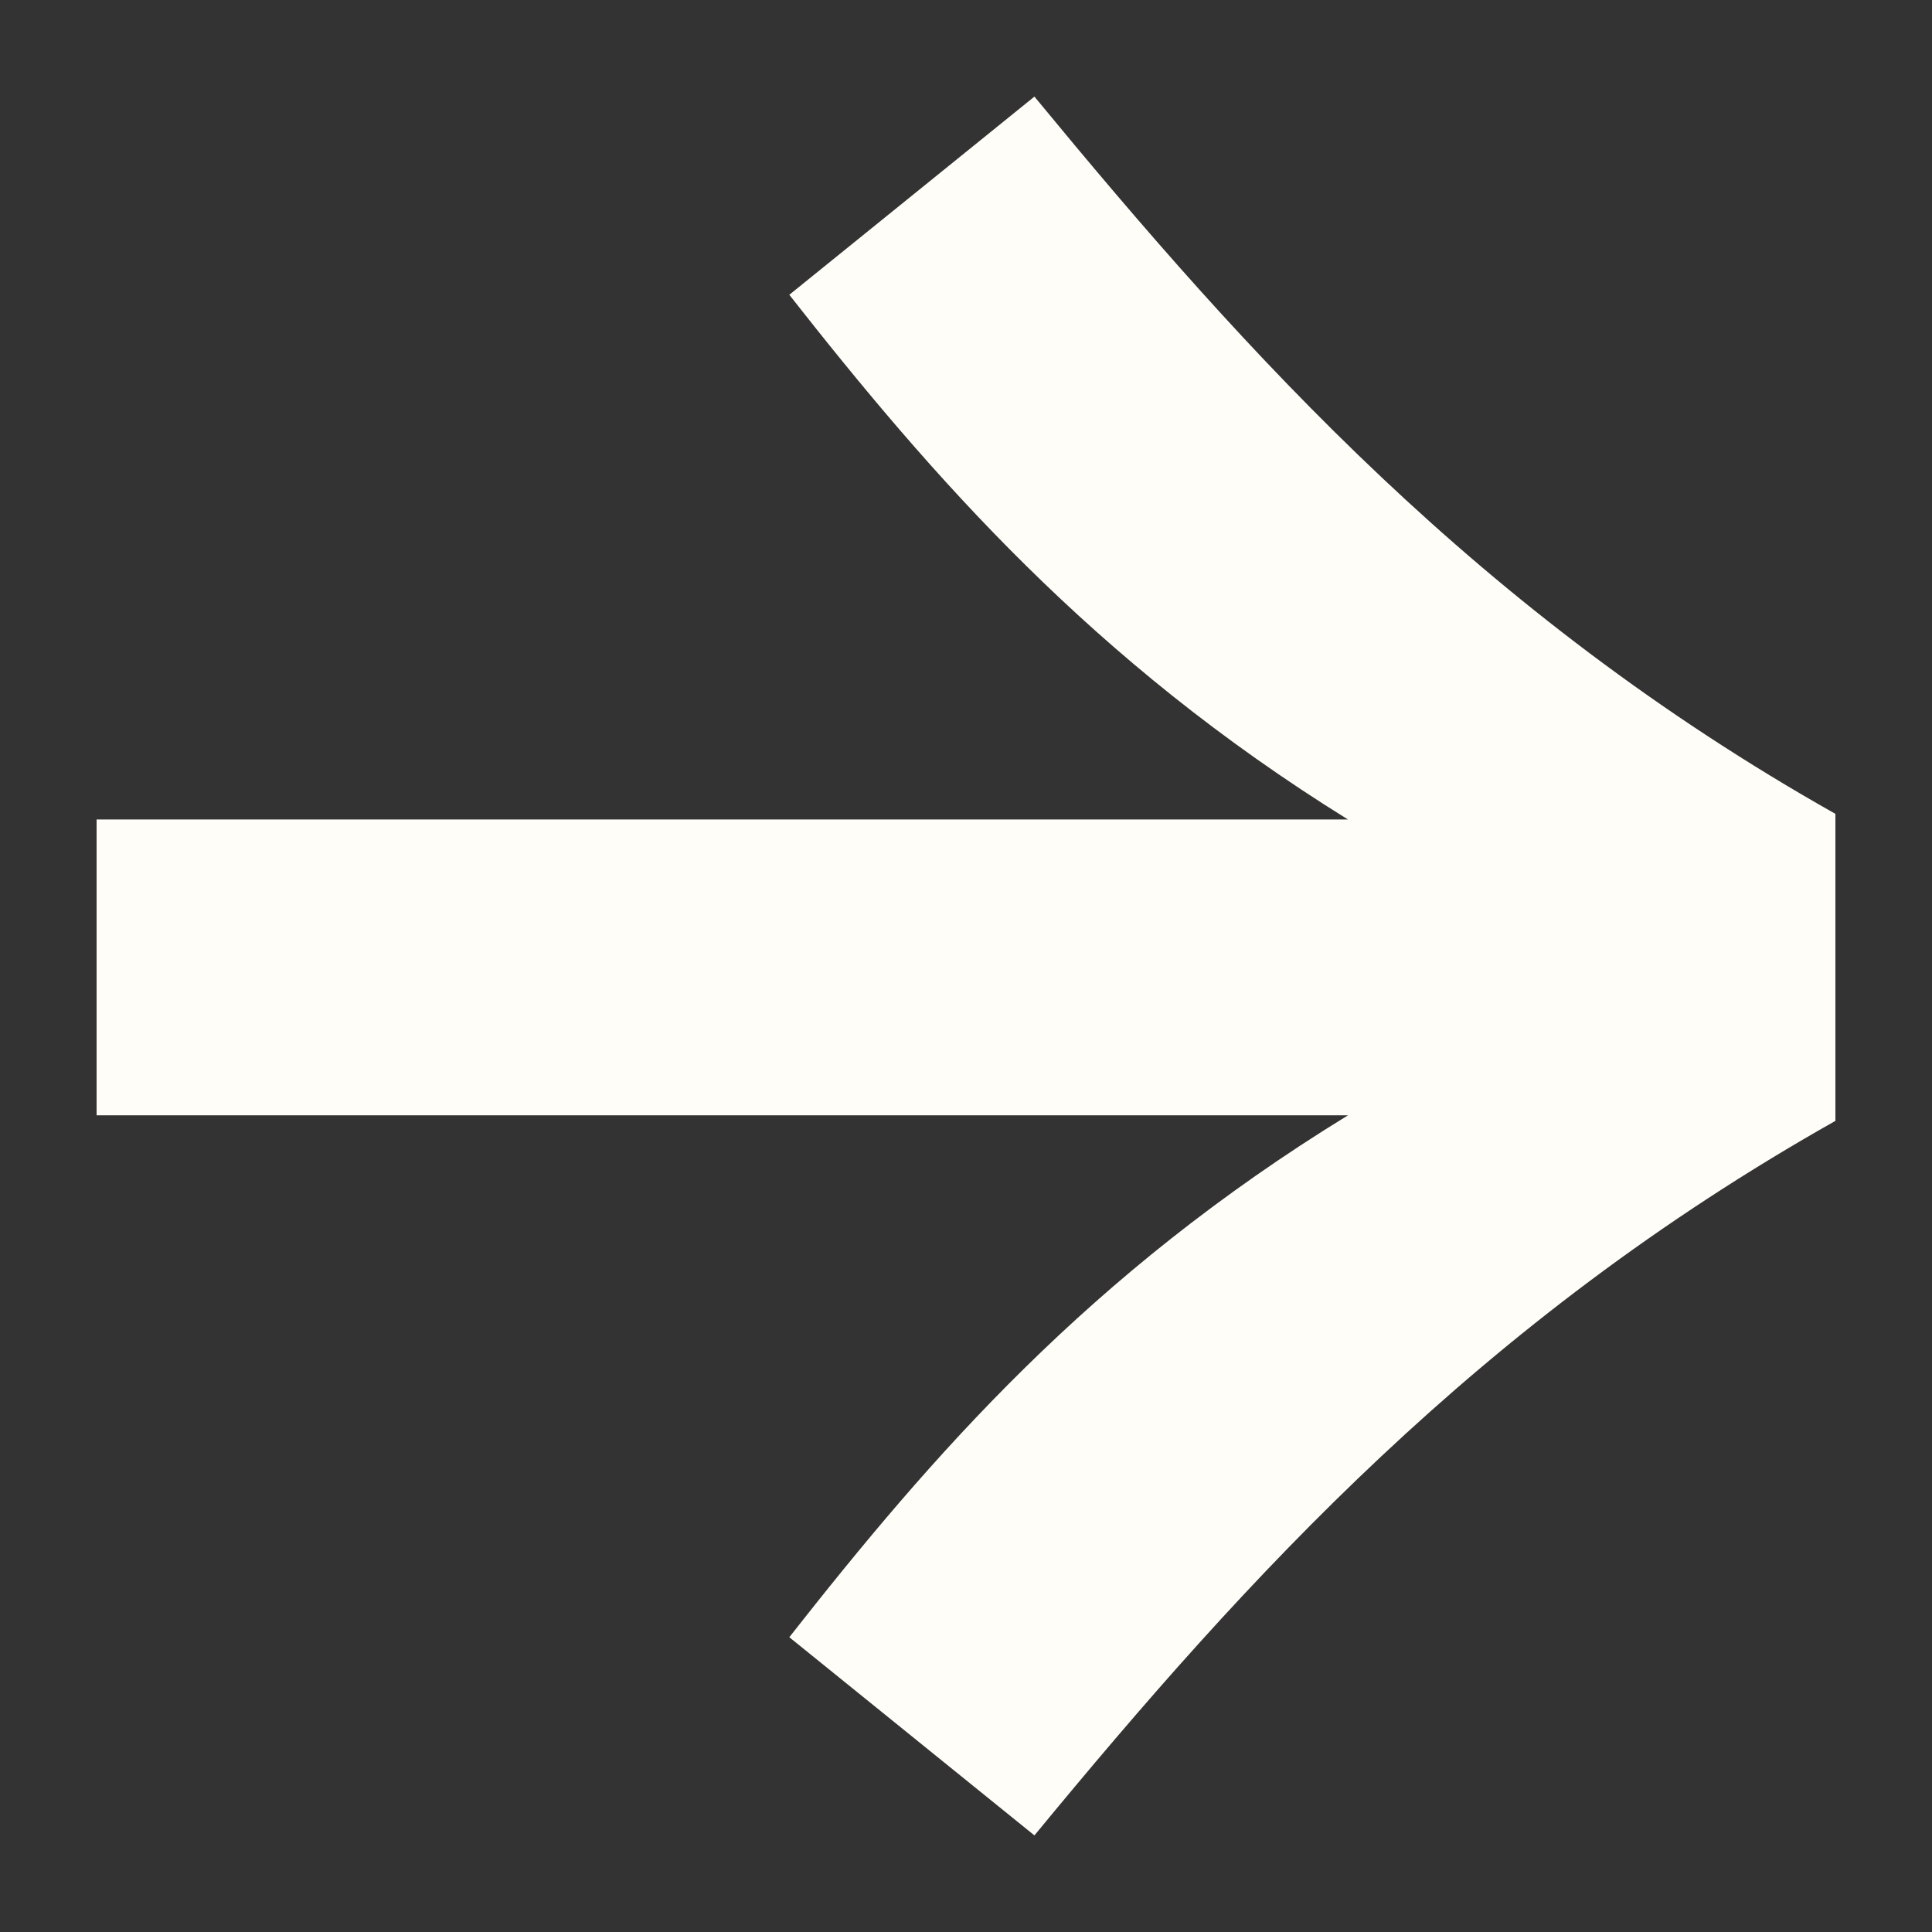
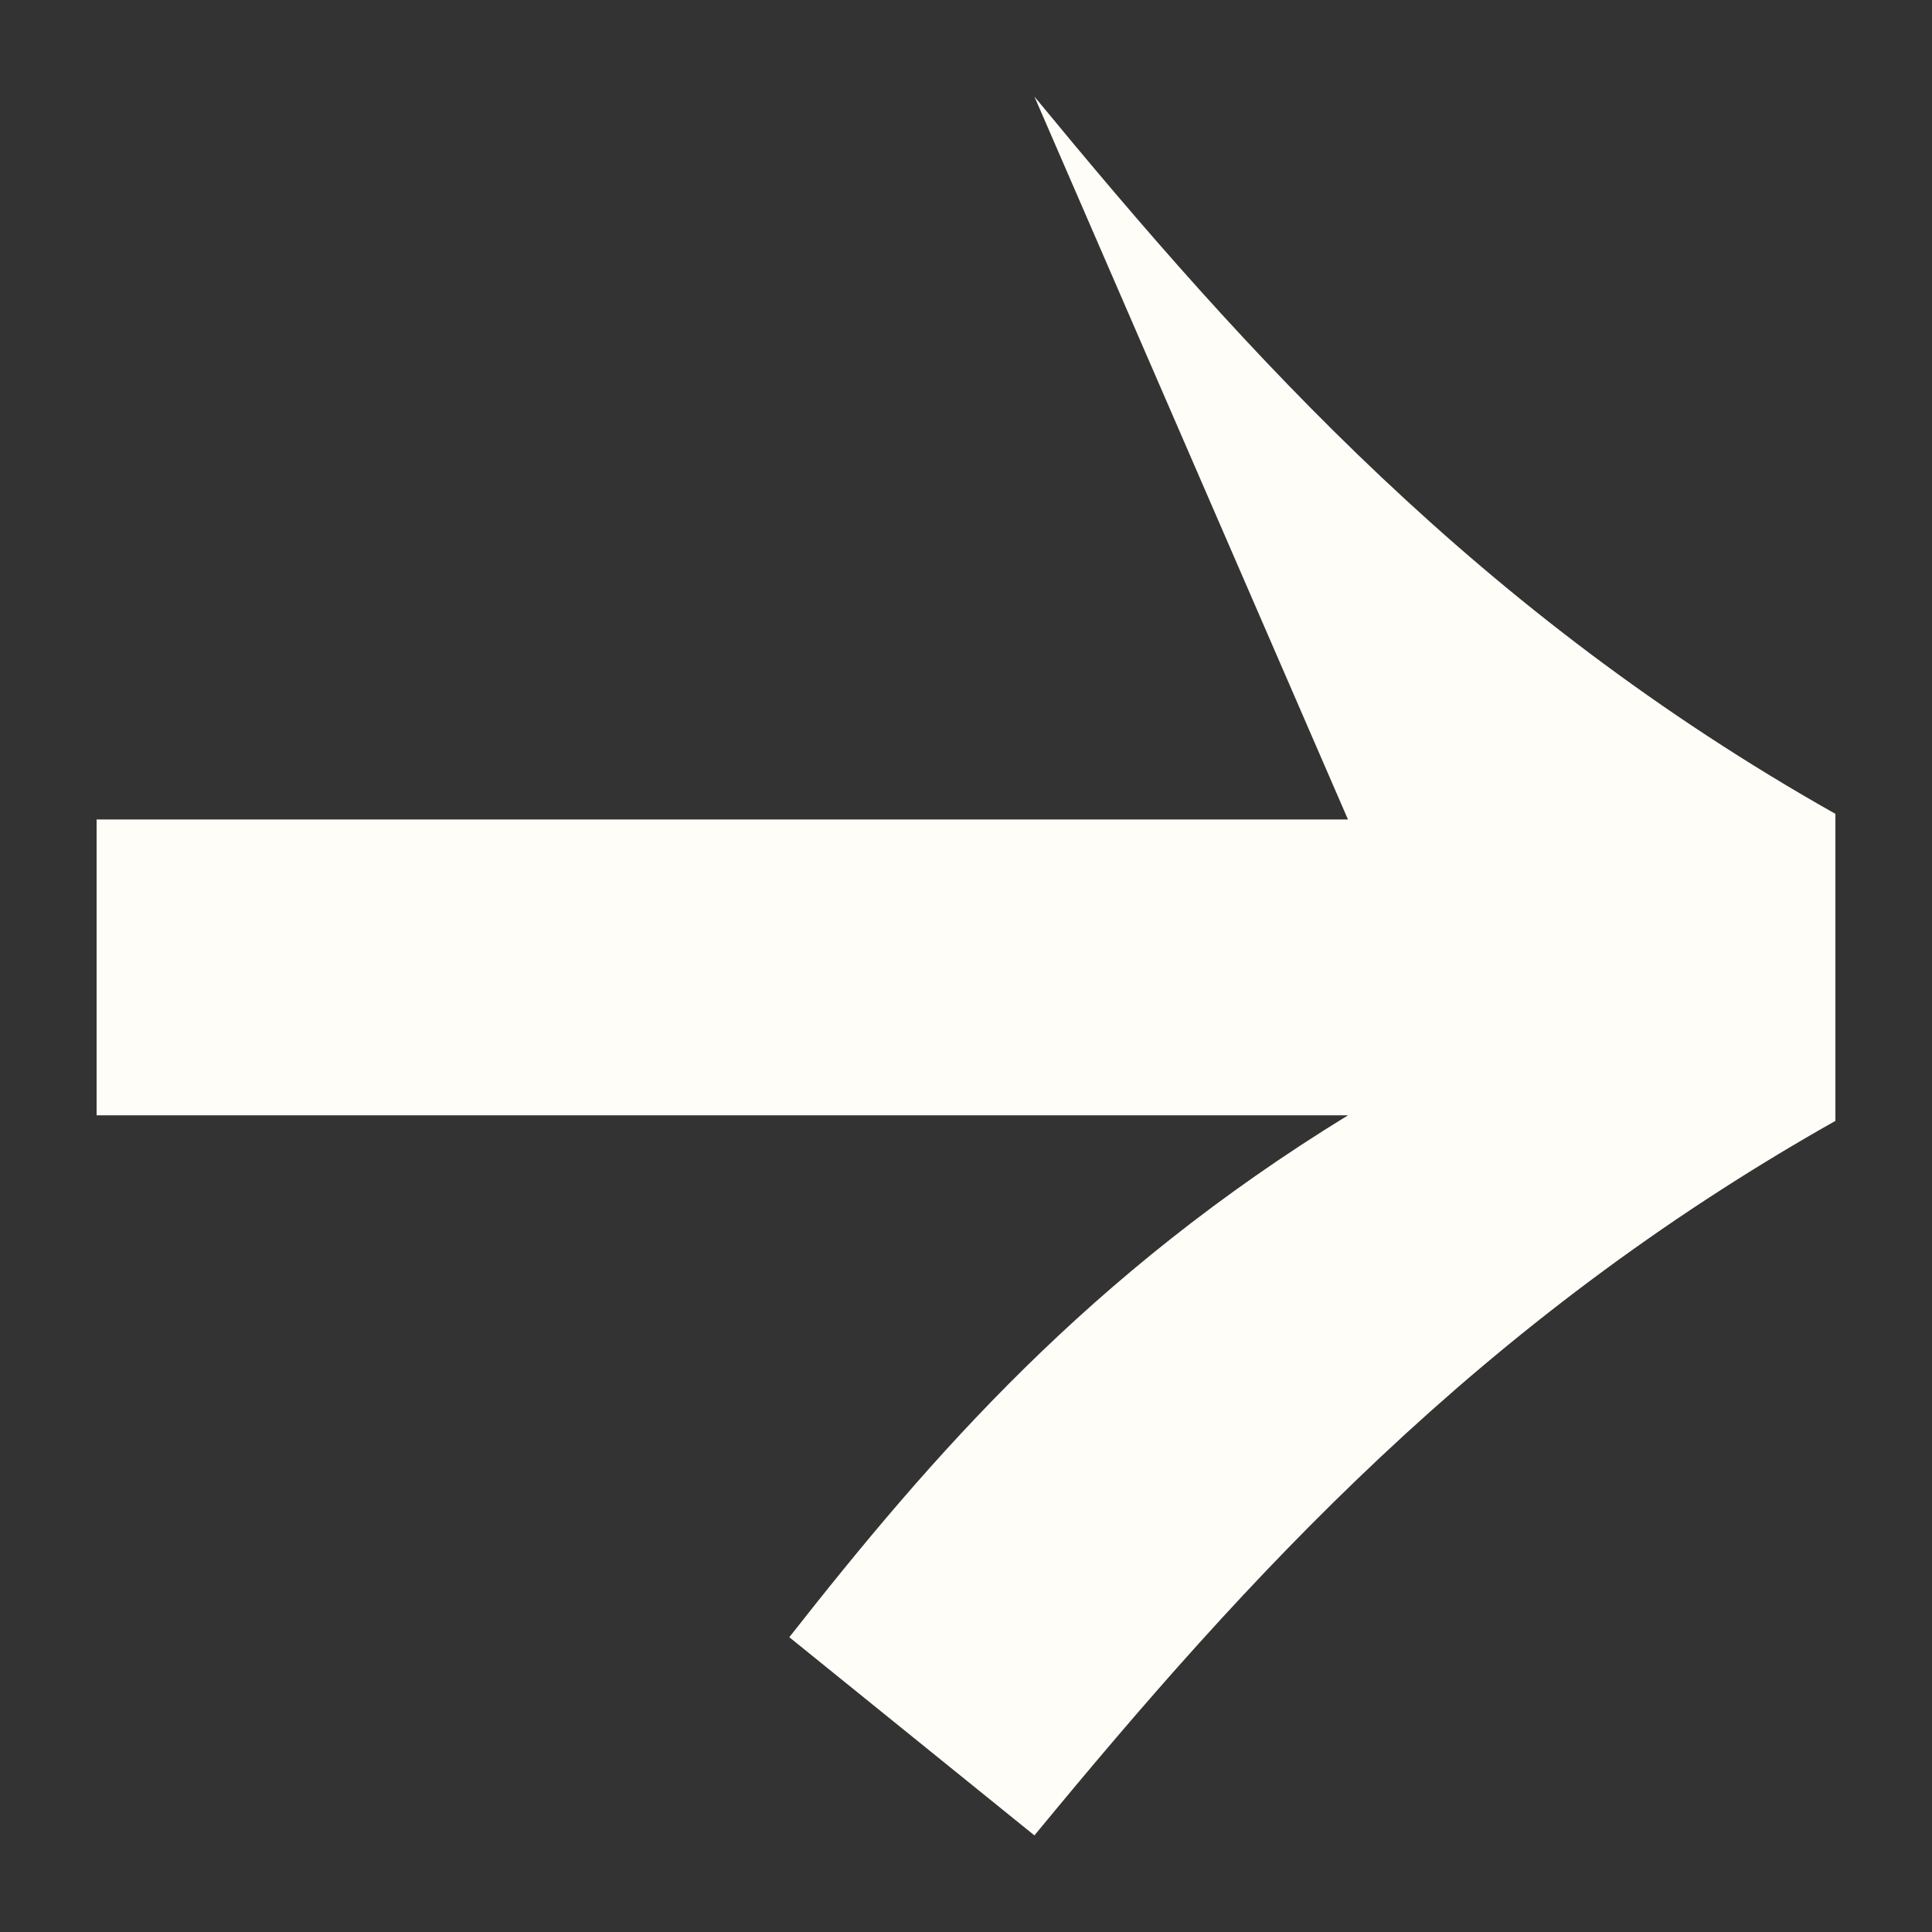
<svg xmlns="http://www.w3.org/2000/svg" width="24" height="24" viewBox="0 0 24 24" fill="none">
  <rect x="0" y="0" width="24" height="24" fill="#333333" stroke="none" />
-   <path d="M9.805 20.338C11.575 18.085 13.523 15.831 16.745 13.855H1.2V10.18H16.745C13.558 8.203 11.575 5.915 9.805 3.662L12.85 1.2C15.505 4.424 18.374 7.614 22.8 10.11V13.924C18.374 16.421 15.505 19.576 12.85 22.8L9.805 20.338Z" fill="#FFFDF8" />
+   <path d="M9.805 20.338C11.575 18.085 13.523 15.831 16.745 13.855H1.2V10.18H16.745L12.85 1.2C15.505 4.424 18.374 7.614 22.8 10.11V13.924C18.374 16.421 15.505 19.576 12.85 22.8L9.805 20.338Z" fill="#FFFDF8" />
</svg>